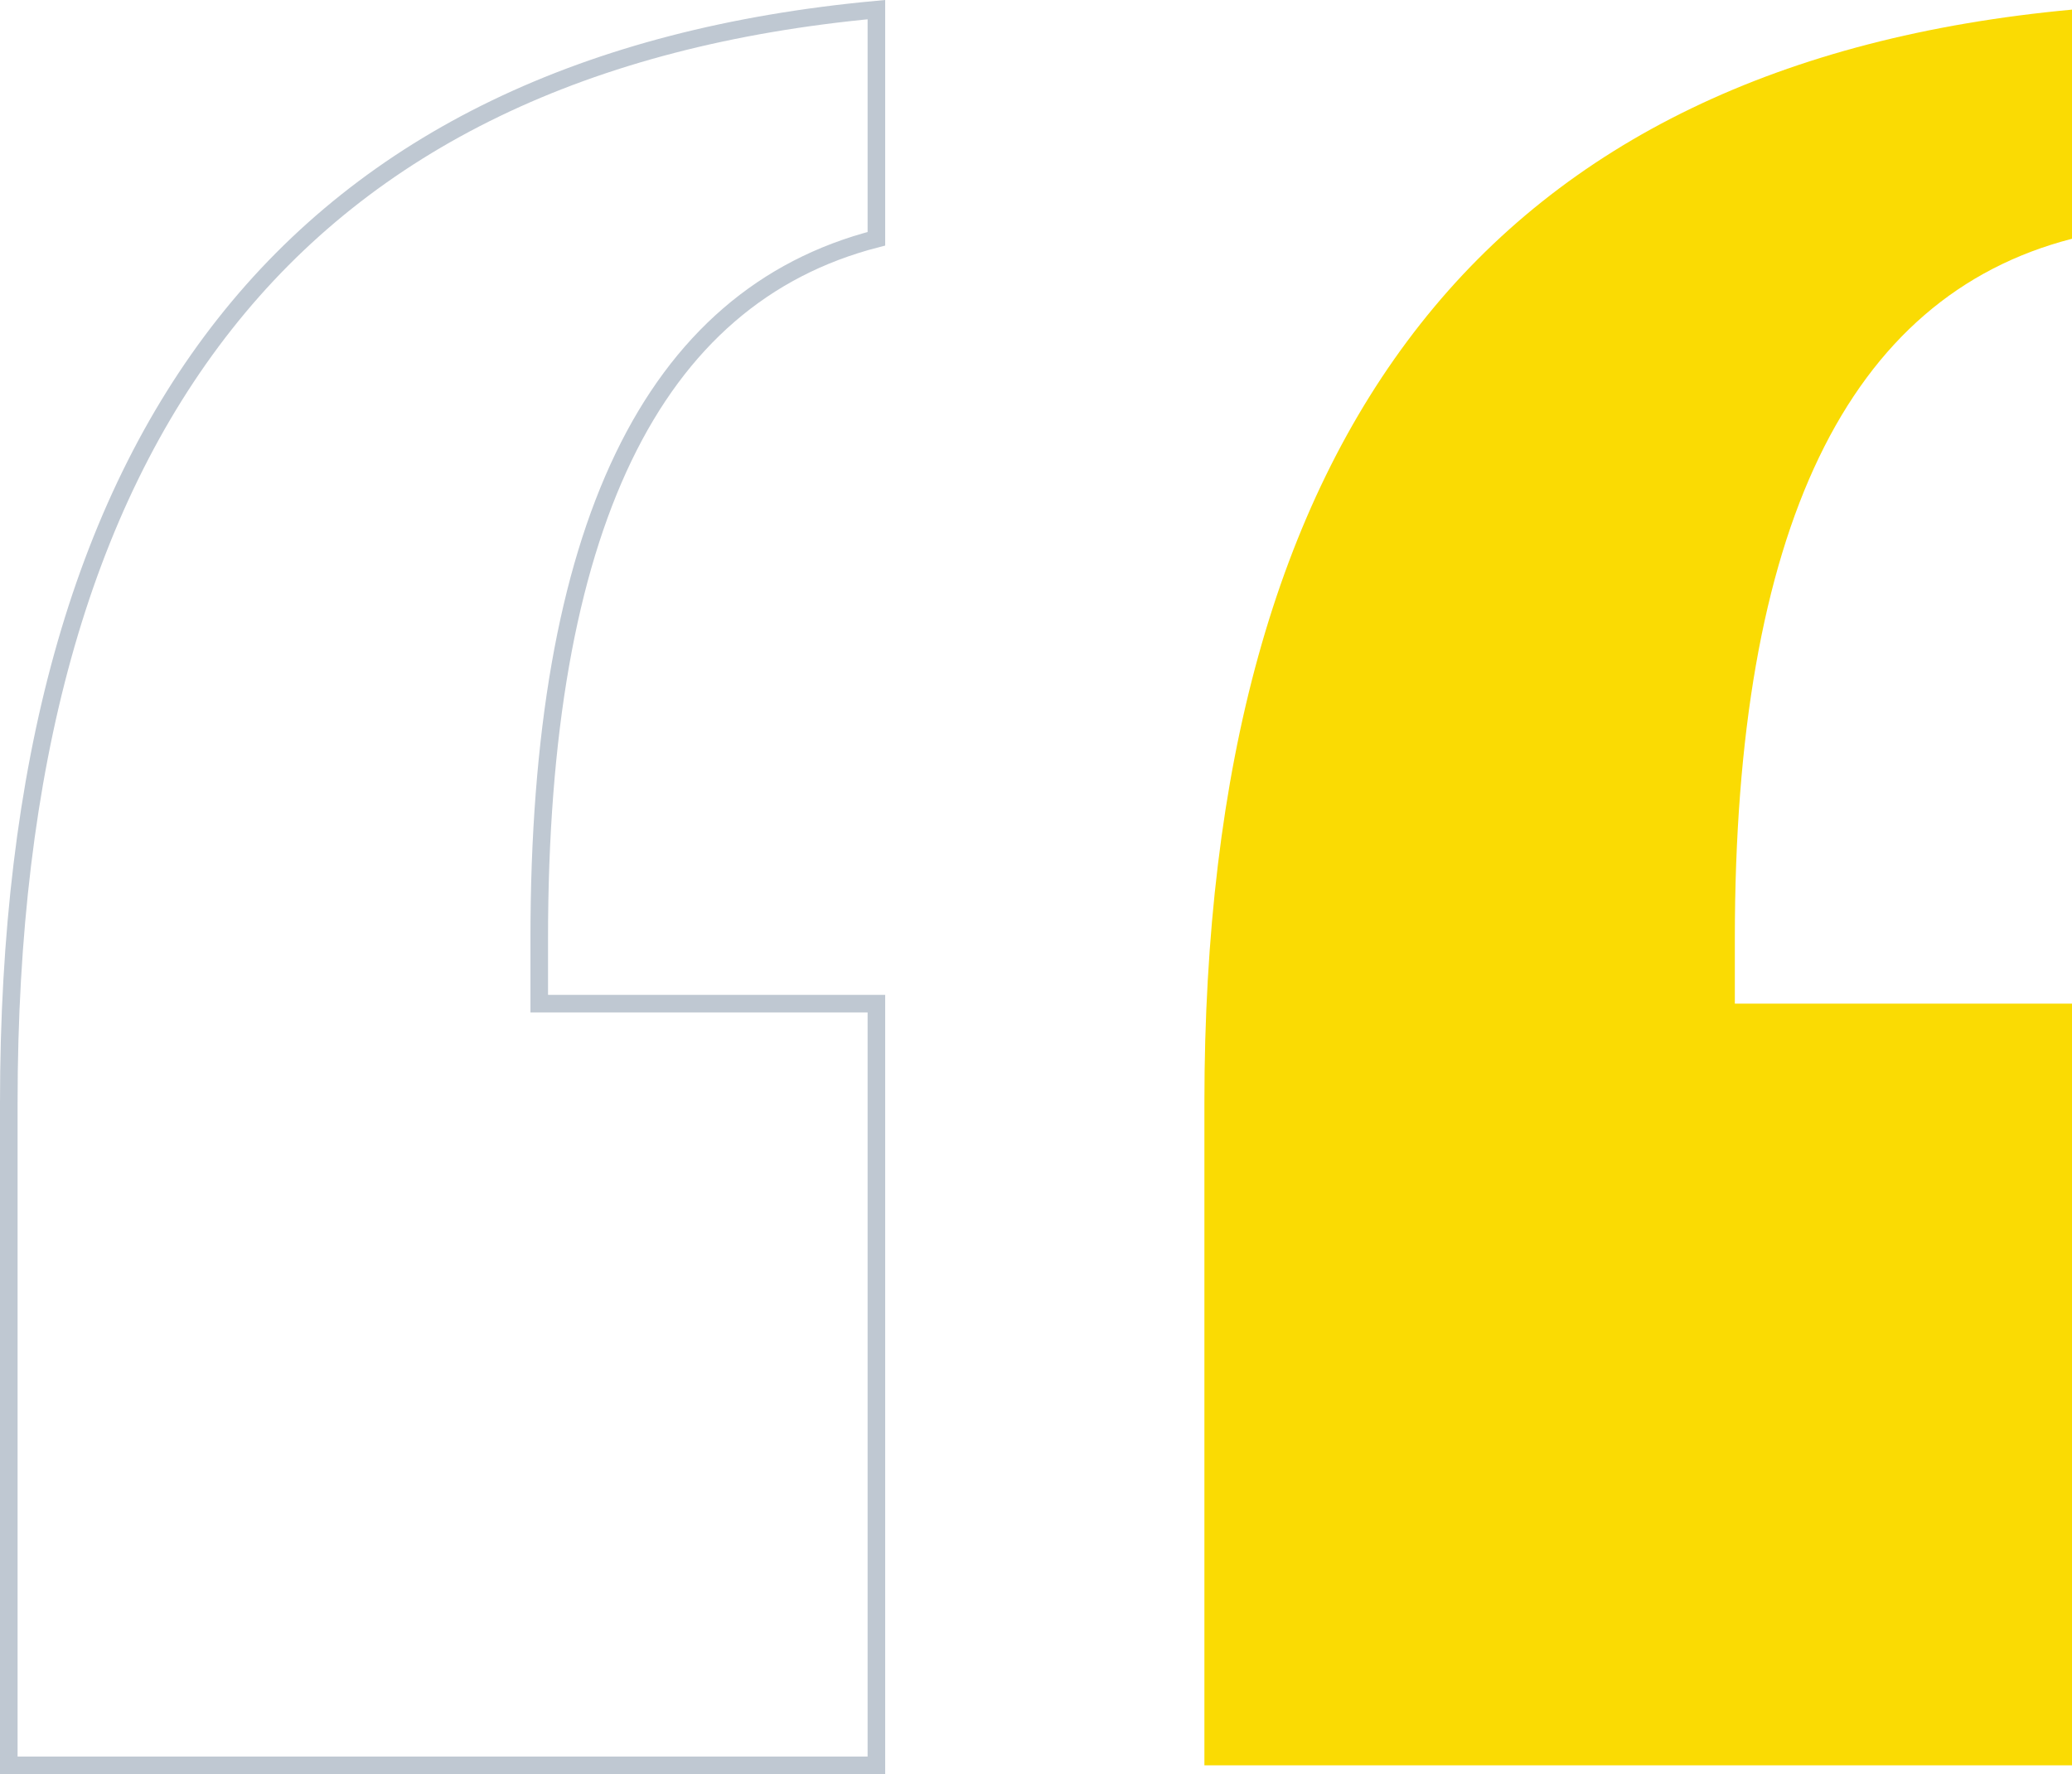
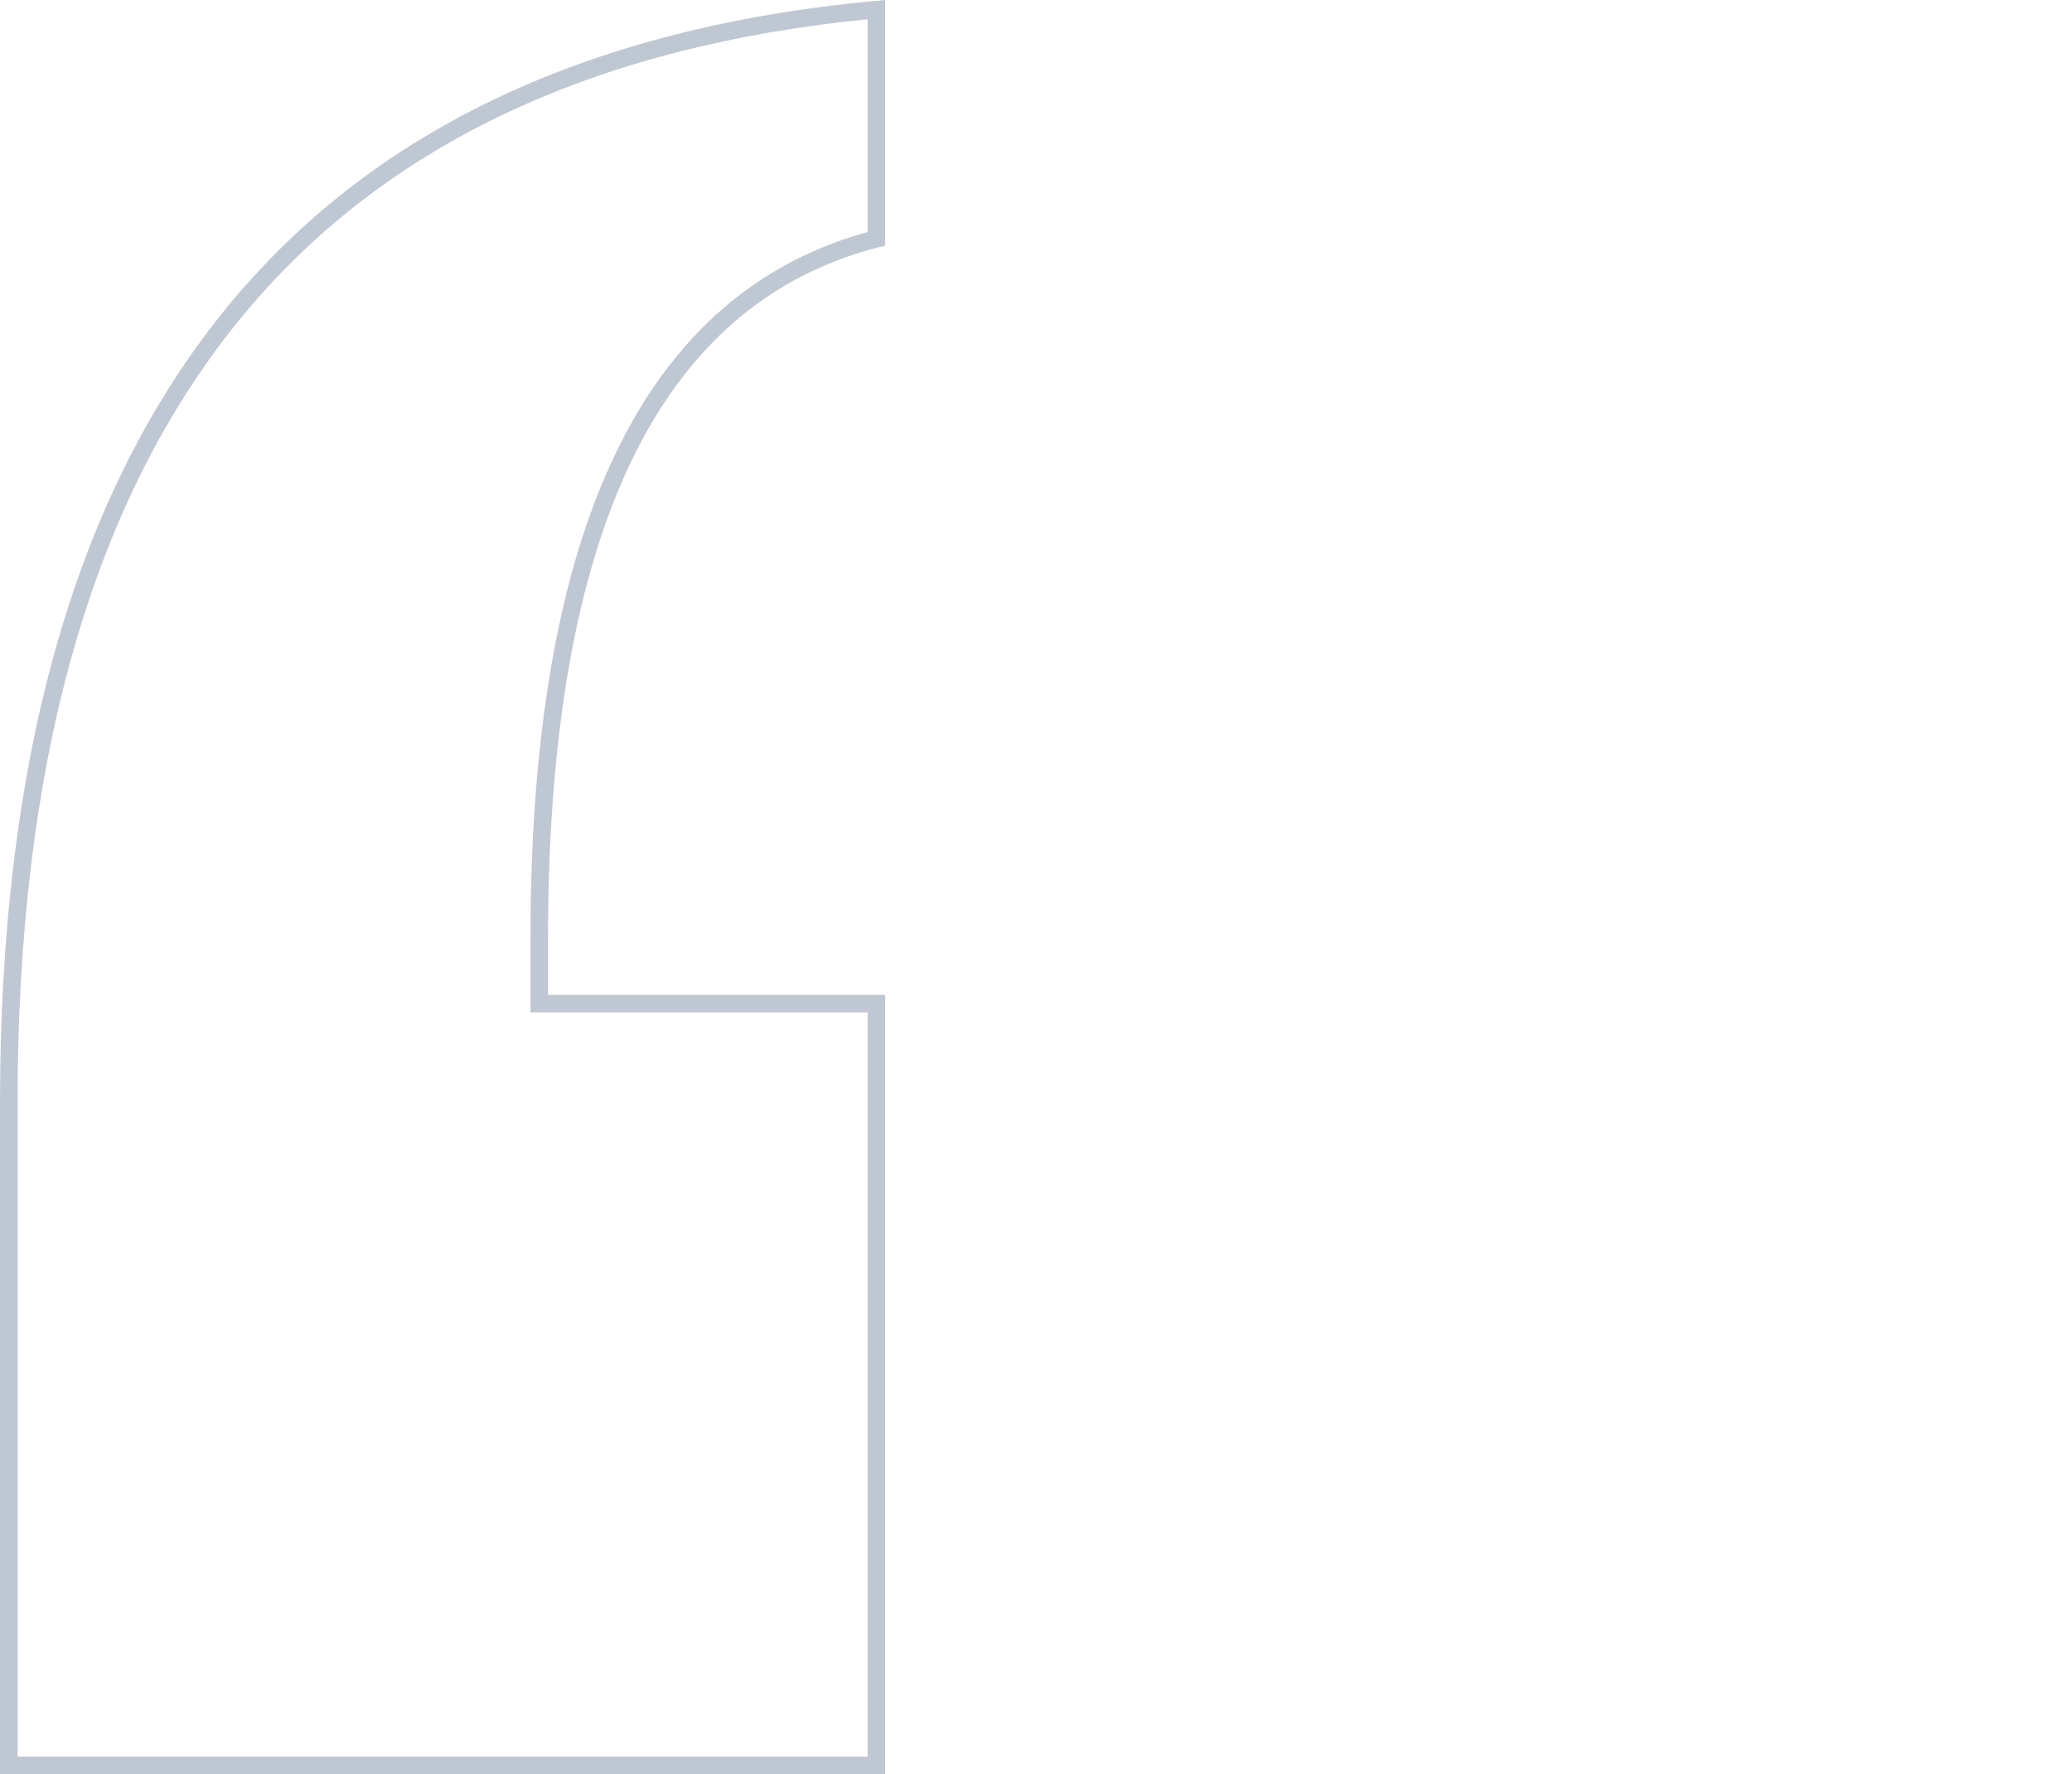
<svg xmlns="http://www.w3.org/2000/svg" width="176.75" height="151.375" viewBox="0 0 176.75 151.375">
  <defs>
    <style>.a{fill:none;stroke:#bfc8d2;stroke-width:1.5px;}.b{fill:#fadb03;}</style>
  </defs>
  <g transform="translate(-1026.25 -238.177)">
    <path class="a" d="M100.67-210.482v19.551Q86.288-187.232,79.1-172.3t-7.191,41.084v5.548H100.67v64.994H26.66v-56.539q0-43.065,18.428-66.447T100.67-210.482Z" transform="translate(1000.34 449.481)" />
-     <path class="b" d="M100.67-210.482v19.551Q86.288-187.232,79.1-172.3t-7.191,41.084v5.548H100.67v64.994H26.66v-56.539q0-43.065,18.428-66.447T100.67-210.482Z" transform="translate(1102.33 449.481)" />
  </g>
</svg>